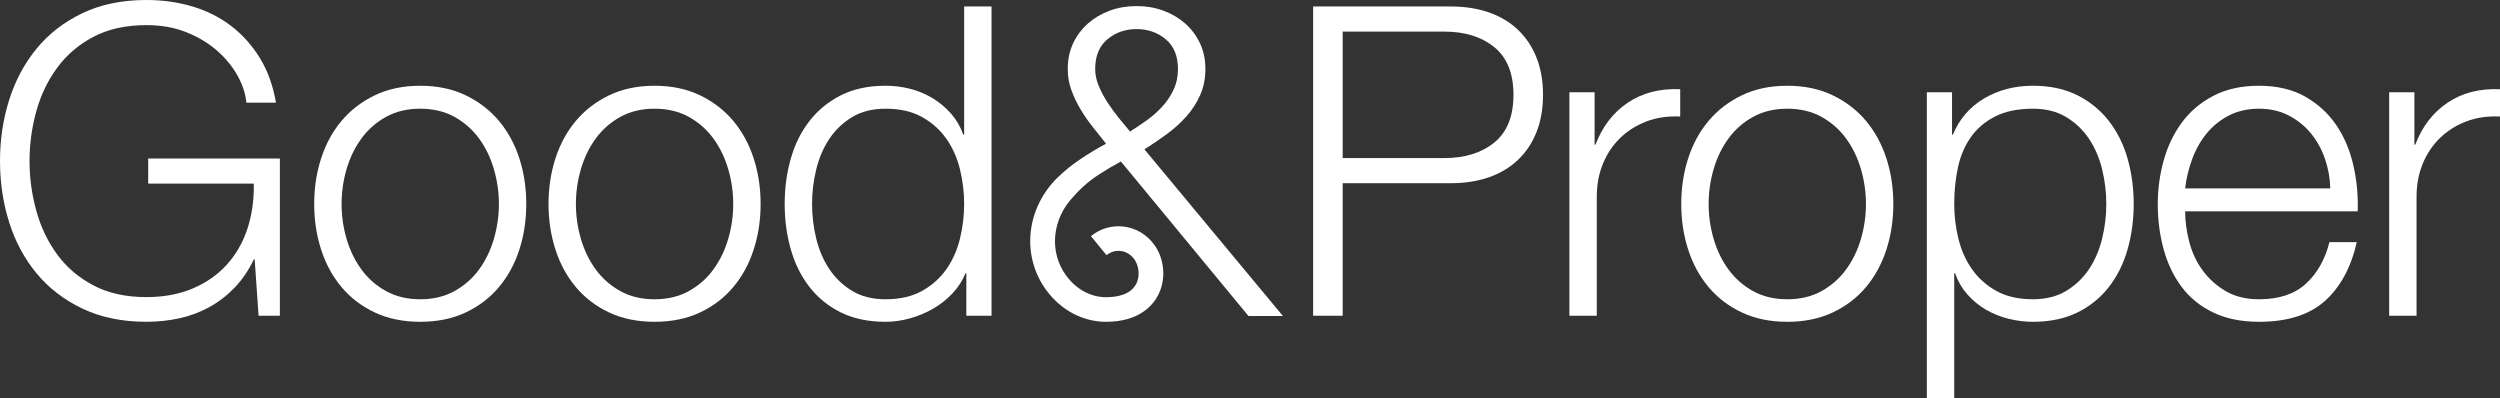
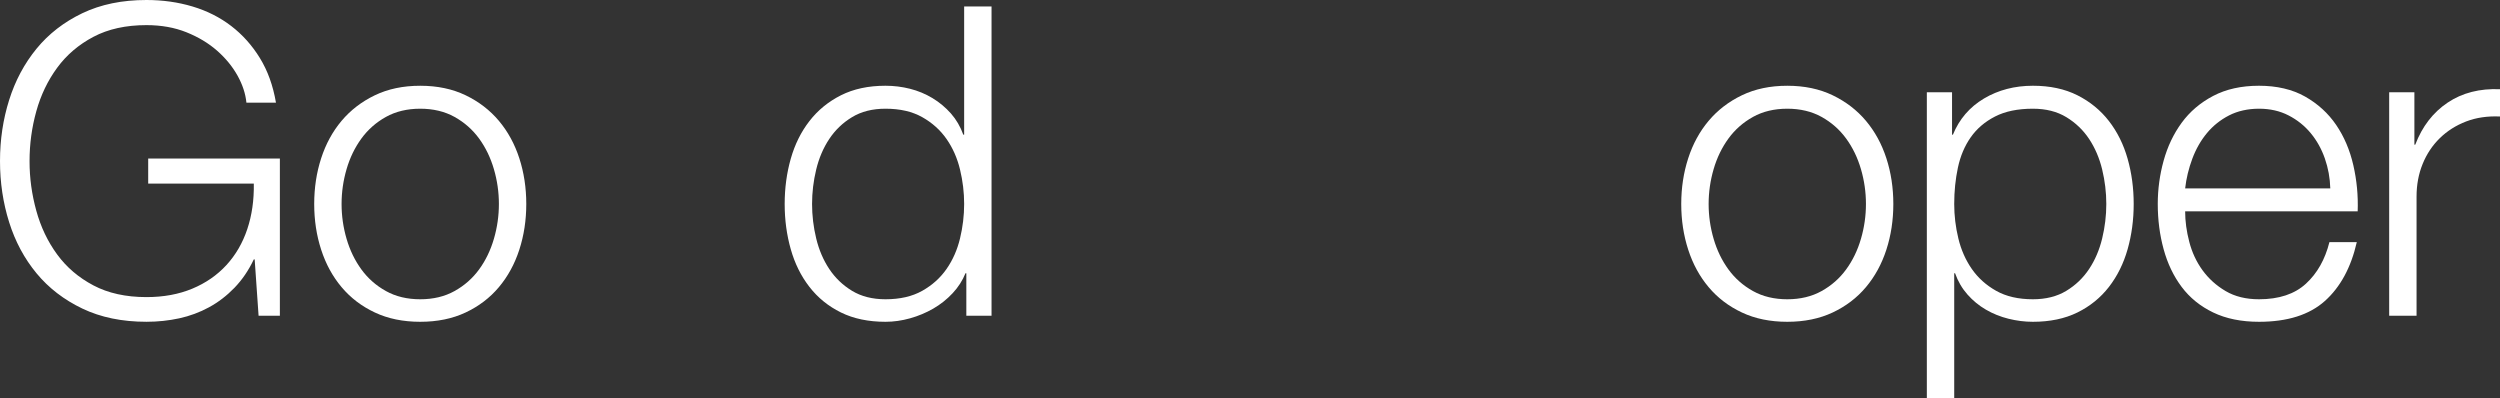
<svg xmlns="http://www.w3.org/2000/svg" width="201" height="32" viewBox="0 0 201 32" fill="none">
  <rect x="0" y="0" width="201" height="32" fill="#333333" stroke="none" />
  <g clip-path="url(#clip0_142_8878)">
    <path d="M20.79 25.384L20.476 20.858H20.405C19.986 21.74 19.468 22.5 18.851 23.138C18.233 23.777 17.552 24.299 16.806 24.705C16.061 25.111 15.263 25.407 14.413 25.593C13.562 25.778 12.684 25.871 11.775 25.871C9.818 25.871 8.1 25.517 6.621 24.809C5.142 24.101 3.913 23.155 2.935 21.971C1.957 20.787 1.223 19.418 0.734 17.863C0.245 16.308 0 14.671 0 12.953C0 11.235 0.245 9.599 0.734 8.044C1.223 6.489 1.957 5.114 2.935 3.918C3.913 2.722 5.142 1.771 6.621 1.062C8.1 0.354 9.818 0 11.775 0C13.079 0 14.314 0.174 15.479 0.522C16.643 0.871 17.68 1.393 18.588 2.089C19.497 2.786 20.266 3.645 20.894 4.666C21.523 5.688 21.954 6.883 22.187 8.252H19.811C19.741 7.533 19.502 6.807 19.095 6.076C18.687 5.345 18.139 4.678 17.453 4.074C16.765 3.471 15.944 2.977 14.99 2.594C14.034 2.211 12.963 2.02 11.775 2.02C10.121 2.02 8.7 2.333 7.513 2.96C6.325 3.587 5.352 4.417 4.595 5.45C3.837 6.483 3.279 7.649 2.918 8.949C2.556 10.249 2.376 11.584 2.376 12.953C2.376 14.323 2.556 15.629 2.918 16.94C3.279 18.252 3.838 19.424 4.595 20.457C5.351 21.491 6.324 22.32 7.513 22.947C8.7 23.574 10.121 23.887 11.775 23.887C13.149 23.887 14.378 23.661 15.462 23.208C16.545 22.756 17.459 22.123 18.205 21.311C18.95 20.498 19.509 19.535 19.882 18.421C20.254 17.306 20.429 16.088 20.406 14.764H11.915V12.745H22.502V25.385H20.79L20.79 25.384Z" fill="white" />
    <path d="M37.439 7.661C38.498 8.172 39.389 8.857 40.111 9.715C40.833 10.575 41.381 11.578 41.754 12.727C42.126 13.876 42.313 15.101 42.313 16.401C42.313 17.701 42.126 18.925 41.754 20.074C41.381 21.223 40.833 22.228 40.111 23.086C39.389 23.946 38.498 24.624 37.439 25.123C36.379 25.622 35.162 25.872 33.787 25.872C32.413 25.872 31.196 25.623 30.136 25.123C29.076 24.625 28.185 23.946 27.463 23.086C26.741 22.228 26.193 21.223 25.821 20.074C25.448 18.925 25.262 17.701 25.262 16.401C25.262 15.1 25.448 13.876 25.821 12.727C26.193 11.578 26.741 10.574 27.463 9.715C28.185 8.857 29.076 8.172 30.136 7.661C31.196 7.15 32.412 6.895 33.787 6.895C35.162 6.895 36.379 7.15 37.439 7.661ZM31.027 9.401C30.235 9.843 29.577 10.423 29.053 11.143C28.529 11.863 28.132 12.681 27.865 13.598C27.597 14.515 27.463 15.449 27.463 16.401C27.463 17.352 27.597 18.287 27.865 19.204C28.133 20.121 28.529 20.939 29.053 21.659C29.577 22.379 30.235 22.959 31.027 23.4C31.819 23.841 32.739 24.061 33.787 24.061C34.835 24.061 35.755 23.841 36.547 23.4C37.339 22.959 37.997 22.379 38.522 21.659C39.046 20.94 39.441 20.121 39.709 19.204C39.977 18.287 40.111 17.353 40.111 16.401C40.111 15.448 39.977 14.515 39.709 13.598C39.441 12.681 39.046 11.863 38.522 11.143C37.997 10.423 37.339 9.843 36.547 9.401C35.755 8.961 34.835 8.74 33.787 8.74C32.739 8.74 31.819 8.961 31.027 9.401Z" fill="white" />
-     <path d="M56.278 7.661C57.338 8.172 58.229 8.857 58.951 9.715C59.673 10.575 60.221 11.578 60.593 12.727C60.966 13.876 61.153 15.101 61.153 16.401C61.153 17.701 60.966 18.925 60.593 20.074C60.221 21.223 59.673 22.228 58.951 23.086C58.229 23.946 57.338 24.624 56.278 25.123C55.218 25.622 54.002 25.872 52.627 25.872C51.253 25.872 50.035 25.623 48.976 25.123C47.916 24.625 47.024 23.946 46.303 23.086C45.58 22.228 45.033 21.223 44.661 20.074C44.288 18.925 44.101 17.701 44.101 16.401C44.101 15.1 44.288 13.876 44.661 12.727C45.033 11.578 45.58 10.574 46.303 9.715C47.024 8.857 47.916 8.172 48.976 7.661C50.035 7.15 51.252 6.895 52.627 6.895C54.002 6.895 55.218 7.15 56.278 7.661ZM49.867 9.401C49.075 9.843 48.417 10.423 47.893 11.143C47.368 11.863 46.972 12.681 46.705 13.598C46.437 14.515 46.303 15.449 46.303 16.401C46.303 17.352 46.437 18.287 46.705 19.204C46.972 20.121 47.368 20.939 47.893 21.659C48.417 22.379 49.075 22.959 49.867 23.4C50.658 23.841 51.579 24.061 52.627 24.061C53.675 24.061 54.595 23.841 55.387 23.4C56.179 22.959 56.837 22.379 57.361 21.659C57.886 20.94 58.281 20.121 58.549 19.204C58.817 18.287 58.951 17.353 58.951 16.401C58.951 15.448 58.817 14.515 58.549 13.598C58.281 12.681 57.886 11.863 57.361 11.143C56.837 10.423 56.179 9.843 55.387 9.401C54.595 8.961 53.675 8.74 52.627 8.74C51.579 8.74 50.658 8.961 49.867 9.401Z" fill="white" />
    <path d="M77.693 25.384V21.972H77.623C77.39 22.552 77.047 23.086 76.593 23.573C76.138 24.061 75.62 24.473 75.038 24.81C74.455 25.147 73.832 25.407 73.168 25.593C72.505 25.779 71.846 25.872 71.194 25.872C69.819 25.872 68.626 25.622 67.613 25.123C66.599 24.624 65.755 23.939 65.08 23.069C64.404 22.198 63.903 21.189 63.578 20.039C63.251 18.89 63.088 17.677 63.088 16.4C63.088 15.123 63.251 13.911 63.578 12.761C63.904 11.613 64.404 10.602 65.08 9.732C65.755 8.861 66.6 8.171 67.613 7.66C68.626 7.15 69.819 6.894 71.194 6.894C71.87 6.894 72.527 6.976 73.168 7.138C73.809 7.3 74.409 7.55 74.968 7.886C75.527 8.223 76.021 8.635 76.453 9.123C76.883 9.61 77.215 10.179 77.448 10.829H77.518V0.522H79.72V25.384H77.693ZM65.622 19.169C65.843 20.086 66.192 20.904 66.67 21.624C67.147 22.343 67.758 22.929 68.504 23.382C69.249 23.835 70.146 24.061 71.195 24.061C72.359 24.061 73.343 23.835 74.147 23.382C74.951 22.929 75.603 22.343 76.103 21.624C76.604 20.904 76.965 20.086 77.186 19.169C77.407 18.252 77.518 17.329 77.518 16.4C77.518 15.471 77.407 14.549 77.186 13.632C76.965 12.715 76.604 11.897 76.103 11.177C75.602 10.458 74.951 9.871 74.147 9.419C73.343 8.966 72.359 8.74 71.195 8.74C70.147 8.74 69.249 8.966 68.504 9.419C67.758 9.871 67.147 10.458 66.67 11.177C66.192 11.897 65.843 12.715 65.622 13.632C65.4 14.549 65.29 15.472 65.29 16.4C65.29 17.328 65.4 18.252 65.622 19.169Z" fill="white" />
-     <path d="M116.652 0.522C117.77 0.522 118.783 0.679 119.692 0.992C120.6 1.306 121.38 1.77 122.033 2.385C122.684 3.001 123.186 3.749 123.535 4.631C123.884 5.514 124.059 6.511 124.059 7.626C124.059 8.74 123.884 9.738 123.535 10.62C123.186 11.503 122.684 12.252 122.033 12.866C121.38 13.482 120.6 13.946 119.692 14.259C118.783 14.573 117.77 14.729 116.652 14.729H107.952V25.384H105.576V0.522H116.652H116.652ZM116.127 12.709C117.781 12.709 119.12 12.291 120.145 11.456C121.17 10.62 121.683 9.344 121.683 7.625C121.683 5.907 121.17 4.631 120.145 3.795C119.12 2.959 117.781 2.542 116.127 2.542H107.952V12.709H116.127Z" fill="white" />
-     <path d="M128.206 7.417V11.63H128.276C128.835 10.167 129.703 9.042 130.879 8.252C132.055 7.463 133.458 7.103 135.089 7.173V9.367C134.088 9.321 133.179 9.454 132.364 9.767C131.548 10.081 130.844 10.528 130.25 11.108C129.656 11.688 129.196 12.379 128.87 13.18C128.544 13.98 128.381 14.857 128.381 15.808V25.384H126.179V7.417H128.206Z" fill="white" />
    <path d="M147.349 7.661C148.409 8.172 149.3 8.857 150.022 9.715C150.744 10.575 151.292 11.578 151.665 12.727C152.037 13.876 152.224 15.101 152.224 16.401C152.224 17.701 152.037 18.925 151.665 20.074C151.292 21.223 150.744 22.228 150.022 23.086C149.3 23.946 148.409 24.624 147.349 25.123C146.289 25.622 145.073 25.872 143.698 25.872C142.324 25.872 141.106 25.623 140.047 25.123C138.987 24.625 138.095 23.946 137.374 23.086C136.651 22.228 136.104 21.223 135.732 20.074C135.359 18.925 135.172 17.701 135.172 16.401C135.172 15.1 135.359 13.876 135.732 12.727C136.104 11.578 136.651 10.574 137.374 9.715C138.095 8.857 138.987 8.172 140.047 7.661C141.106 7.15 142.323 6.895 143.698 6.895C145.073 6.895 146.289 7.15 147.349 7.661ZM140.938 9.401C140.146 9.843 139.488 10.423 138.964 11.143C138.44 11.863 138.043 12.681 137.776 13.598C137.508 14.515 137.374 15.449 137.374 16.401C137.374 17.352 137.508 18.287 137.776 19.204C138.044 20.121 138.44 20.939 138.964 21.659C139.488 22.379 140.146 22.959 140.938 23.4C141.73 23.841 142.65 24.061 143.698 24.061C144.746 24.061 145.666 23.841 146.458 23.4C147.25 22.959 147.908 22.379 148.432 21.659C148.957 20.94 149.352 20.121 149.62 19.204C149.888 18.287 150.022 17.353 150.022 16.401C150.022 15.448 149.888 14.515 149.62 13.598C149.352 12.681 148.957 11.863 148.432 11.143C147.908 10.423 147.25 9.843 146.458 9.401C145.666 8.961 144.746 8.74 143.698 8.74C142.65 8.74 141.73 8.961 140.938 9.401Z" fill="white" />
    <path d="M156.944 7.417V10.829H157.014C157.526 9.576 158.359 8.607 159.512 7.921C160.665 7.237 161.975 6.894 163.443 6.894C164.817 6.894 166.011 7.15 167.025 7.66C168.038 8.171 168.882 8.862 169.558 9.732C170.233 10.603 170.734 11.612 171.06 12.762C171.386 13.911 171.549 15.124 171.549 16.401C171.549 17.677 171.386 18.89 171.06 20.04C170.734 21.188 170.233 22.198 169.558 23.069C168.882 23.939 168.038 24.625 167.025 25.123C166.011 25.622 164.817 25.872 163.443 25.872C162.791 25.872 162.138 25.79 161.487 25.628C160.834 25.466 160.229 25.223 159.67 24.897C159.11 24.573 158.615 24.166 158.185 23.679C157.753 23.191 157.421 22.623 157.189 21.973H157.119V32.001H154.918V7.417H156.944ZM169.016 13.632C168.794 12.716 168.444 11.897 167.968 11.177C167.49 10.458 166.879 9.872 166.133 9.419C165.388 8.966 164.491 8.74 163.443 8.74C162.232 8.74 161.218 8.949 160.403 9.367C159.588 9.785 158.936 10.342 158.447 11.038C157.957 11.735 157.614 12.547 157.416 13.476C157.218 14.404 157.119 15.379 157.119 16.401C157.119 17.329 157.229 18.252 157.451 19.169C157.672 20.086 158.033 20.904 158.534 21.624C159.034 22.344 159.687 22.93 160.49 23.382C161.294 23.835 162.278 24.061 163.443 24.061C164.491 24.061 165.387 23.835 166.133 23.382C166.878 22.93 167.49 22.344 167.967 21.624C168.444 20.905 168.794 20.086 169.015 19.169C169.236 18.252 169.347 17.33 169.347 16.401C169.347 15.472 169.236 14.55 169.015 13.632H169.016Z" fill="white" />
    <path d="M176.018 19.447C176.239 20.295 176.594 21.055 177.083 21.728C177.573 22.401 178.189 22.959 178.935 23.399C179.68 23.84 180.577 24.061 181.626 24.061C183.233 24.061 184.491 23.643 185.399 22.807C186.308 21.972 186.936 20.857 187.286 19.465H189.487C189.021 21.508 188.165 23.086 186.919 24.2C185.673 25.314 183.908 25.872 181.626 25.872C180.204 25.872 178.976 25.622 177.939 25.123C176.902 24.624 176.058 23.939 175.406 23.069C174.753 22.198 174.27 21.188 173.956 20.039C173.641 18.89 173.484 17.677 173.484 16.4C173.484 15.216 173.641 14.056 173.956 12.918C174.27 11.781 174.753 10.765 175.406 9.871C176.058 8.978 176.902 8.258 177.939 7.712C178.976 7.167 180.204 6.894 181.626 6.894C183.047 6.894 184.304 7.184 185.329 7.764C186.354 8.345 187.186 9.105 187.828 10.045C188.468 10.985 188.928 12.065 189.208 13.283C189.487 14.502 189.604 15.738 189.557 16.992H175.686C175.686 17.782 175.796 18.599 176.018 19.447V19.447ZM186.919 12.744C186.651 11.978 186.273 11.299 185.783 10.707C185.294 10.115 184.7 9.64 184.001 9.28C183.303 8.92 182.51 8.74 181.626 8.74C180.741 8.74 179.913 8.92 179.215 9.28C178.516 9.64 177.922 10.115 177.433 10.707C176.943 11.299 176.553 11.984 176.262 12.762C175.971 13.54 175.778 14.335 175.686 15.147H187.356C187.332 14.311 187.186 13.511 186.919 12.745L186.919 12.744Z" fill="white" />
    <path d="M194.117 7.417V11.63H194.187C194.746 10.167 195.613 9.042 196.789 8.252C197.965 7.463 199.369 7.103 201 7.173V9.367C199.998 9.321 199.09 9.454 198.274 9.767C197.459 10.081 196.755 10.528 196.161 11.108C195.567 11.688 195.106 12.379 194.781 13.18C194.454 13.98 194.291 14.857 194.291 15.808V25.384H192.09V7.417H194.117Z" fill="white" />
-     <path d="M84.145 23.359C85.331 24.956 87.074 25.872 88.927 25.872C91.627 25.872 92.717 24.512 93.127 23.702C93.772 22.426 93.632 20.796 92.778 19.646C92.183 18.845 91.323 18.338 90.357 18.218C89.406 18.099 88.466 18.371 87.712 18.985L88.965 20.517C89.296 20.248 89.703 20.128 90.111 20.179C90.533 20.232 90.914 20.46 91.184 20.823C91.532 21.292 91.703 22.126 91.356 22.813C90.903 23.708 89.785 23.895 88.927 23.895C87.709 23.895 86.547 23.271 85.739 22.183C84.318 20.271 84.57 17.613 86.314 15.794C86.356 15.75 86.58 15.503 86.652 15.427C87.143 14.916 87.691 14.462 88.299 14.066C88.906 13.671 89.512 13.31 90.12 12.984L100.381 25.409H103.148L92.011 12.007C92.641 11.611 93.248 11.199 93.832 10.768C94.415 10.337 94.935 9.866 95.39 9.354C95.846 8.843 96.213 8.272 96.493 7.644C96.773 7.016 96.914 6.317 96.914 5.55C96.914 4.782 96.768 4.09 96.476 3.473C96.184 2.857 95.787 2.328 95.285 1.885C94.783 1.444 94.199 1.1 93.534 0.856C92.869 0.611 92.151 0.489 91.38 0.489C90.61 0.489 89.892 0.611 89.226 0.856C88.561 1.1 87.977 1.444 87.475 1.885C86.973 2.328 86.576 2.857 86.284 3.473C85.992 4.09 85.847 4.782 85.847 5.55C85.847 6.155 85.946 6.725 86.144 7.26C86.342 7.795 86.588 8.307 86.88 8.796C87.171 9.284 87.498 9.756 87.86 10.21C88.222 10.663 88.578 11.112 88.928 11.553C88.228 11.926 87.515 12.356 86.792 12.844C86.163 13.269 85.586 13.74 85.054 14.253C85.012 14.293 84.969 14.334 84.927 14.375C84.89 14.412 84.853 14.45 84.817 14.488C82.454 17.005 82.158 20.684 84.145 23.359H84.145ZM88.334 6.894C88.146 6.44 88.053 5.993 88.053 5.55C88.053 4.503 88.38 3.706 89.034 3.159C89.687 2.613 90.47 2.339 91.38 2.339C92.291 2.339 93.073 2.613 93.727 3.159C94.38 3.706 94.708 4.503 94.708 5.55C94.708 6.156 94.591 6.708 94.357 7.208C94.124 7.709 93.82 8.163 93.447 8.569C93.073 8.977 92.659 9.343 92.204 9.669C91.748 9.995 91.298 10.297 90.855 10.576C90.575 10.25 90.272 9.884 89.945 9.477C89.617 9.07 89.314 8.651 89.034 8.22C88.754 7.79 88.52 7.348 88.334 6.894H88.334Z" fill="white" />
  </g>
  <defs>
    <clipPath id="clip0_142_8878">
      <rect width="201" height="32" fill="white" />
    </clipPath>
  </defs>
</svg>